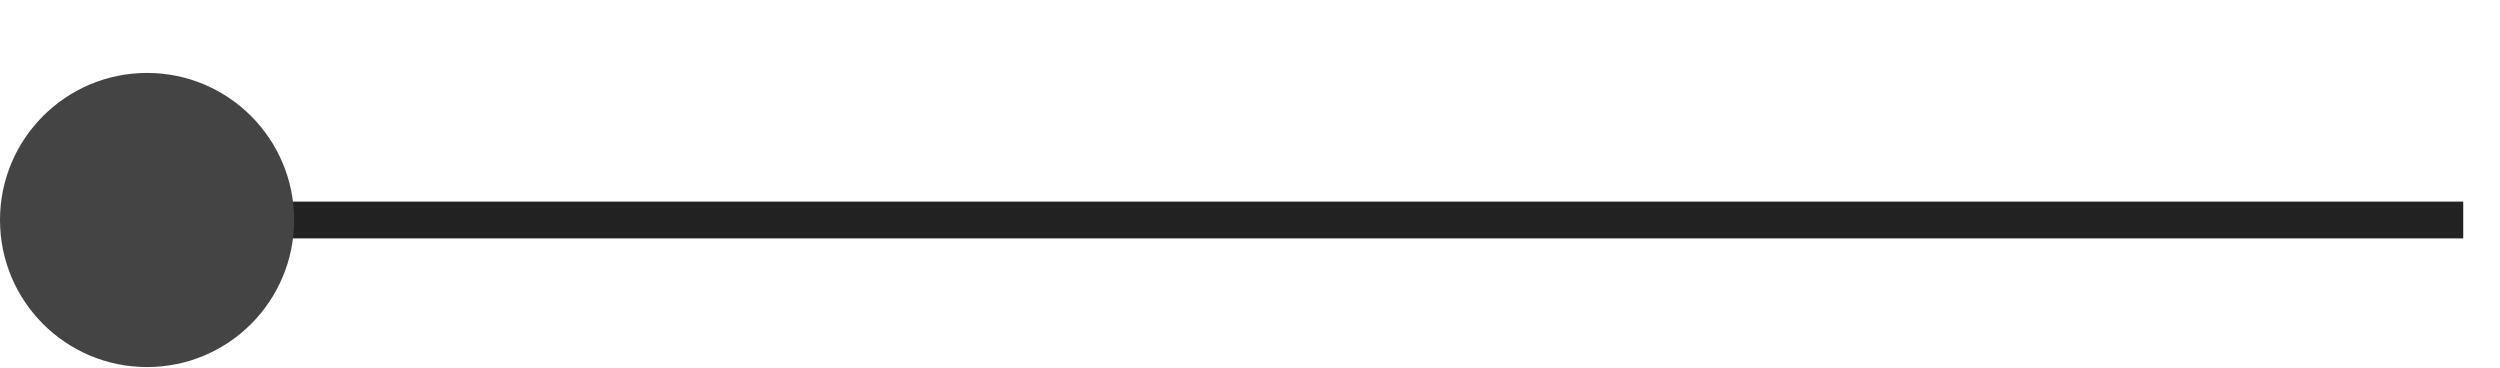
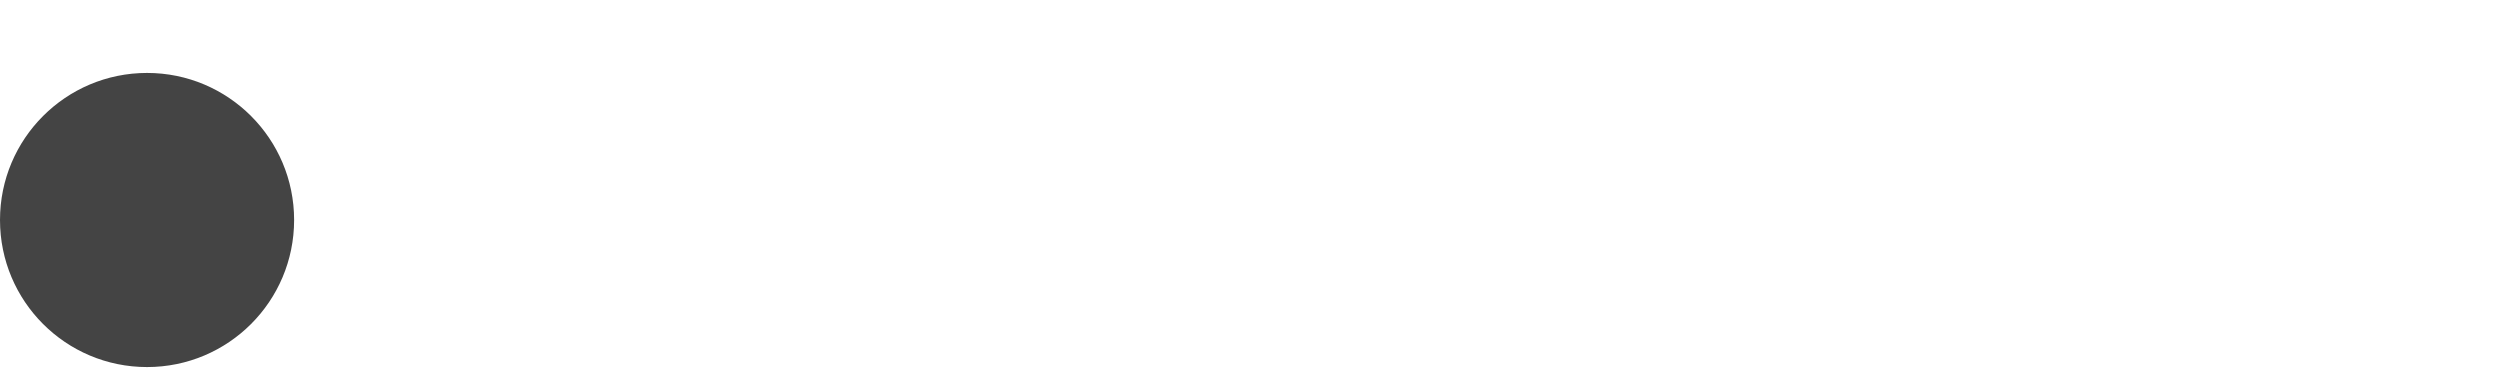
<svg xmlns="http://www.w3.org/2000/svg" width="34" height="5" viewBox="0 0 34 5" fill="none">
-   <path d="M3.5 2.992H33.5" stroke="#222222" stroke-width="0.5" />
  <path d="M4 2.992C4 4.097 3.105 4.992 2 4.992C0.895 4.992 0 4.097 0 2.992C0 1.888 0.895 0.992 2 0.992C3.105 0.992 4 1.888 4 2.992Z" fill="#444444" />
</svg>